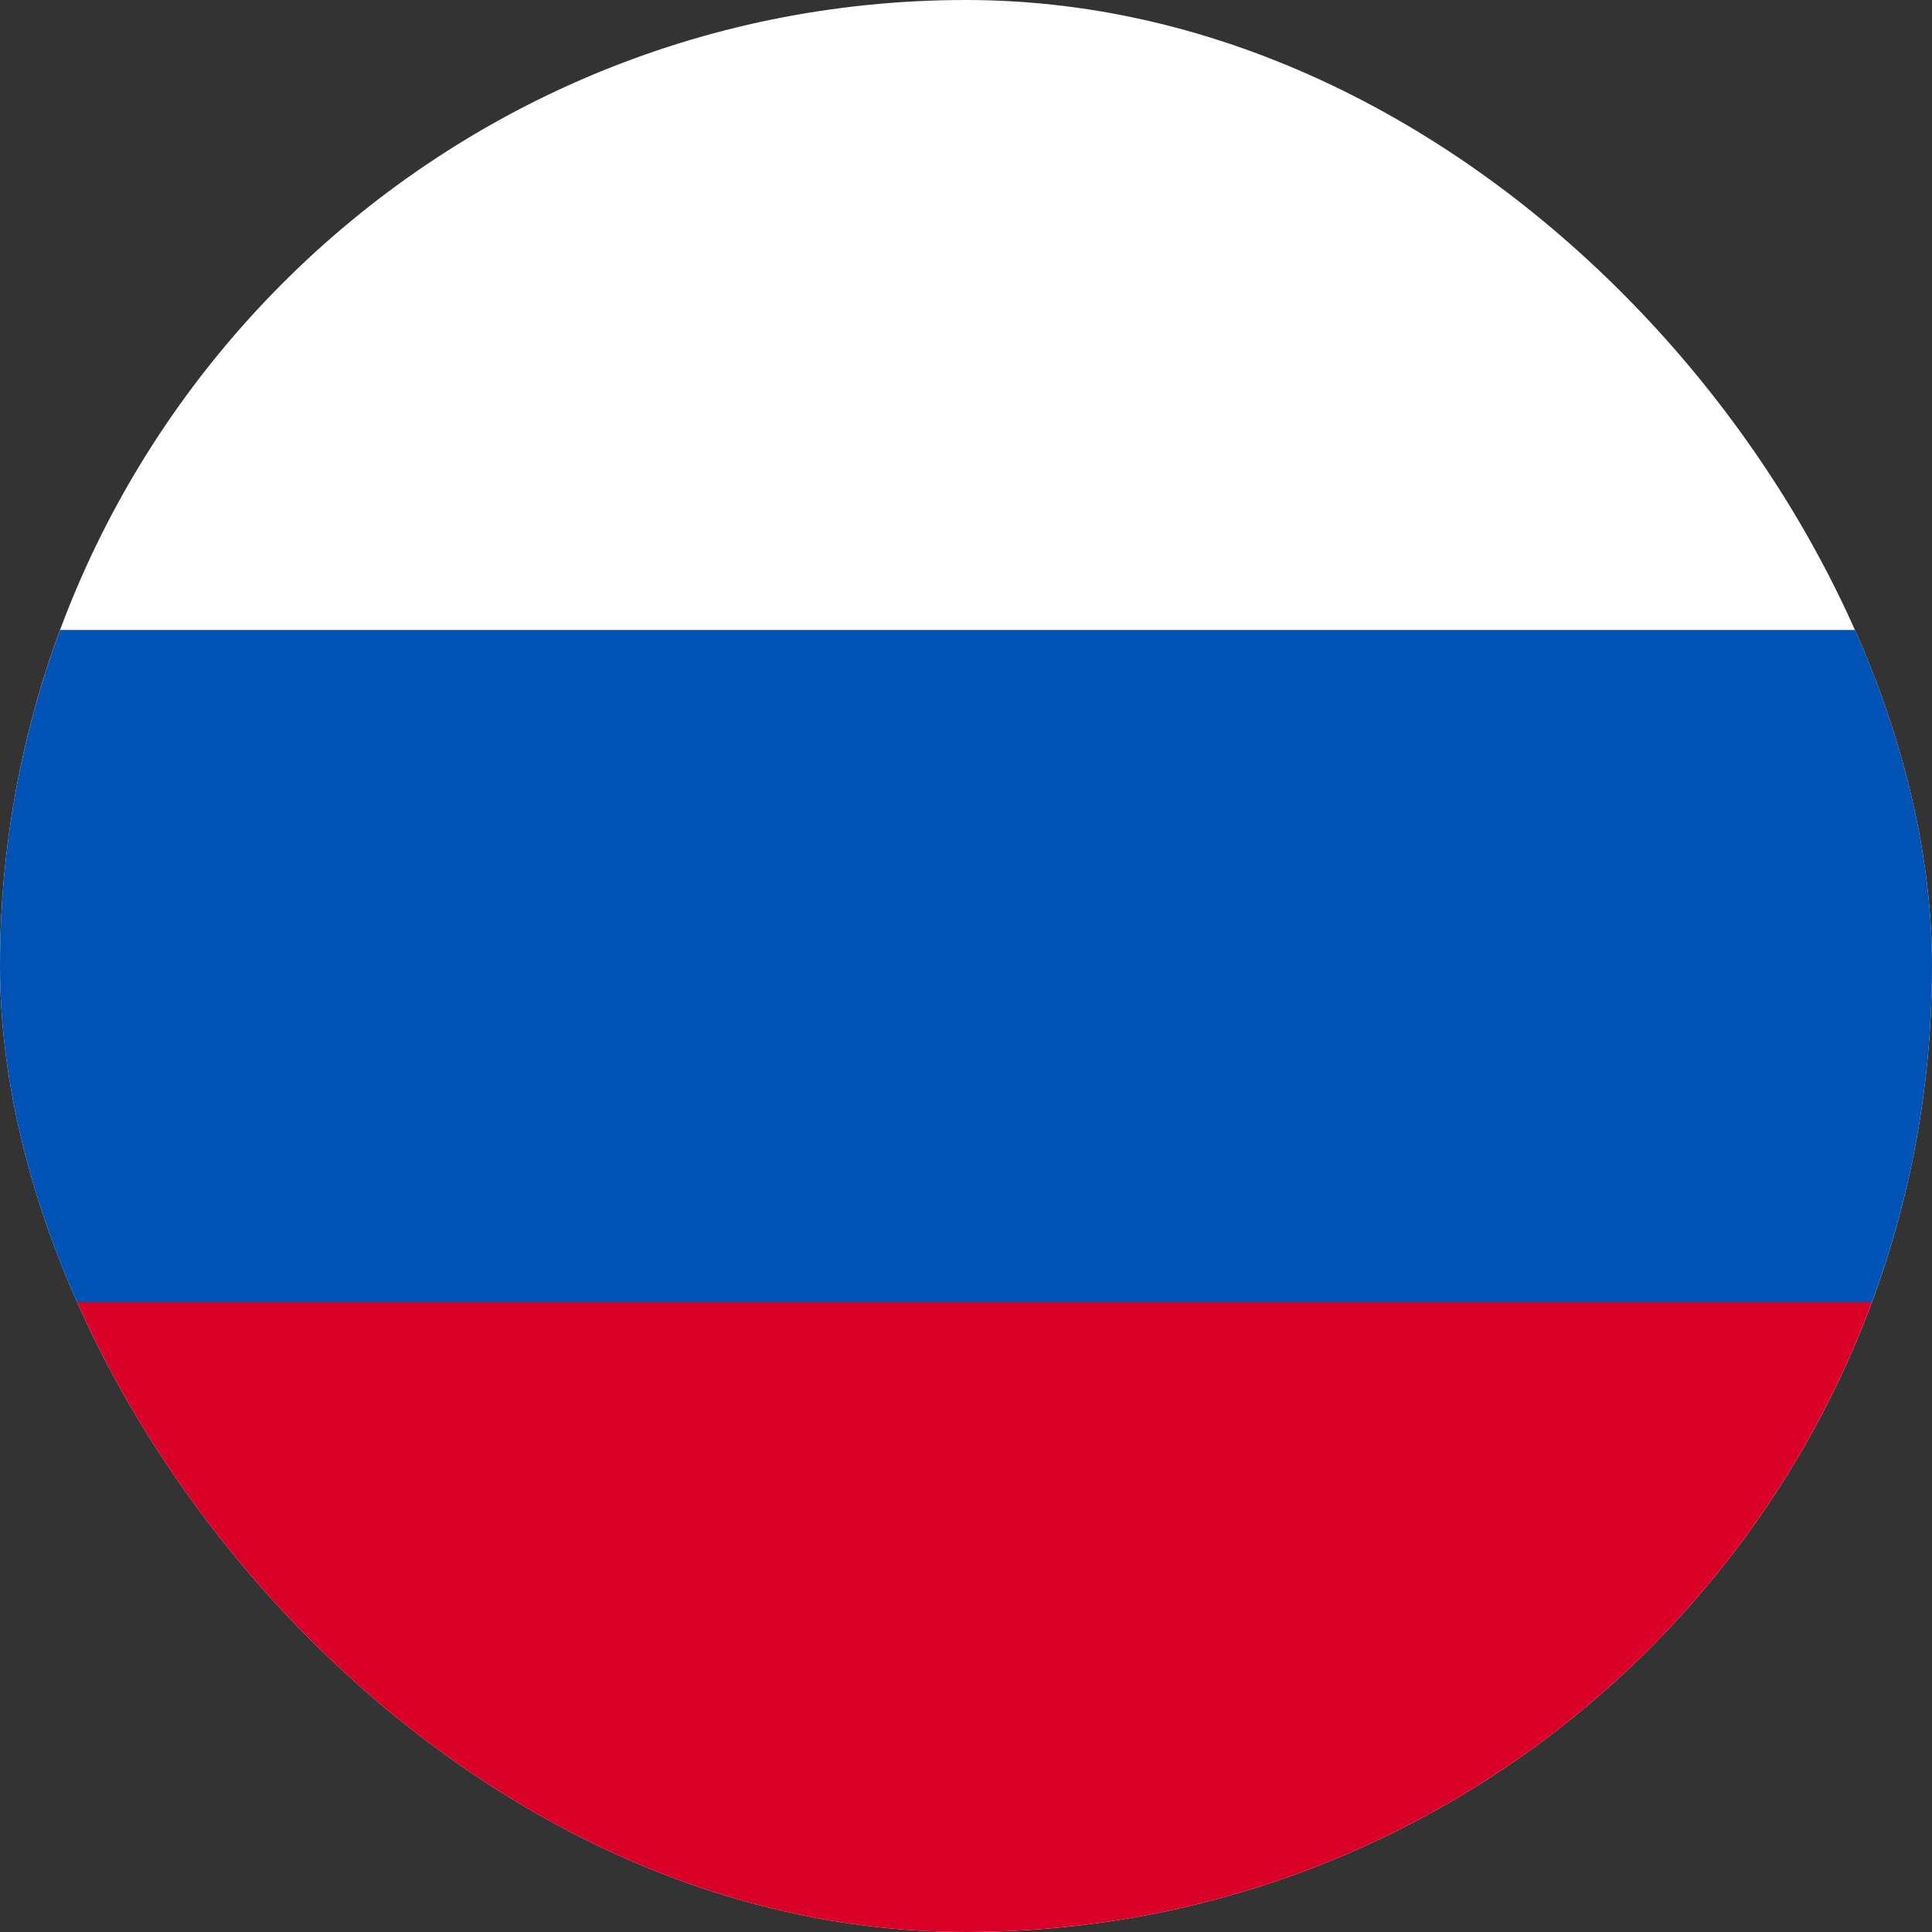
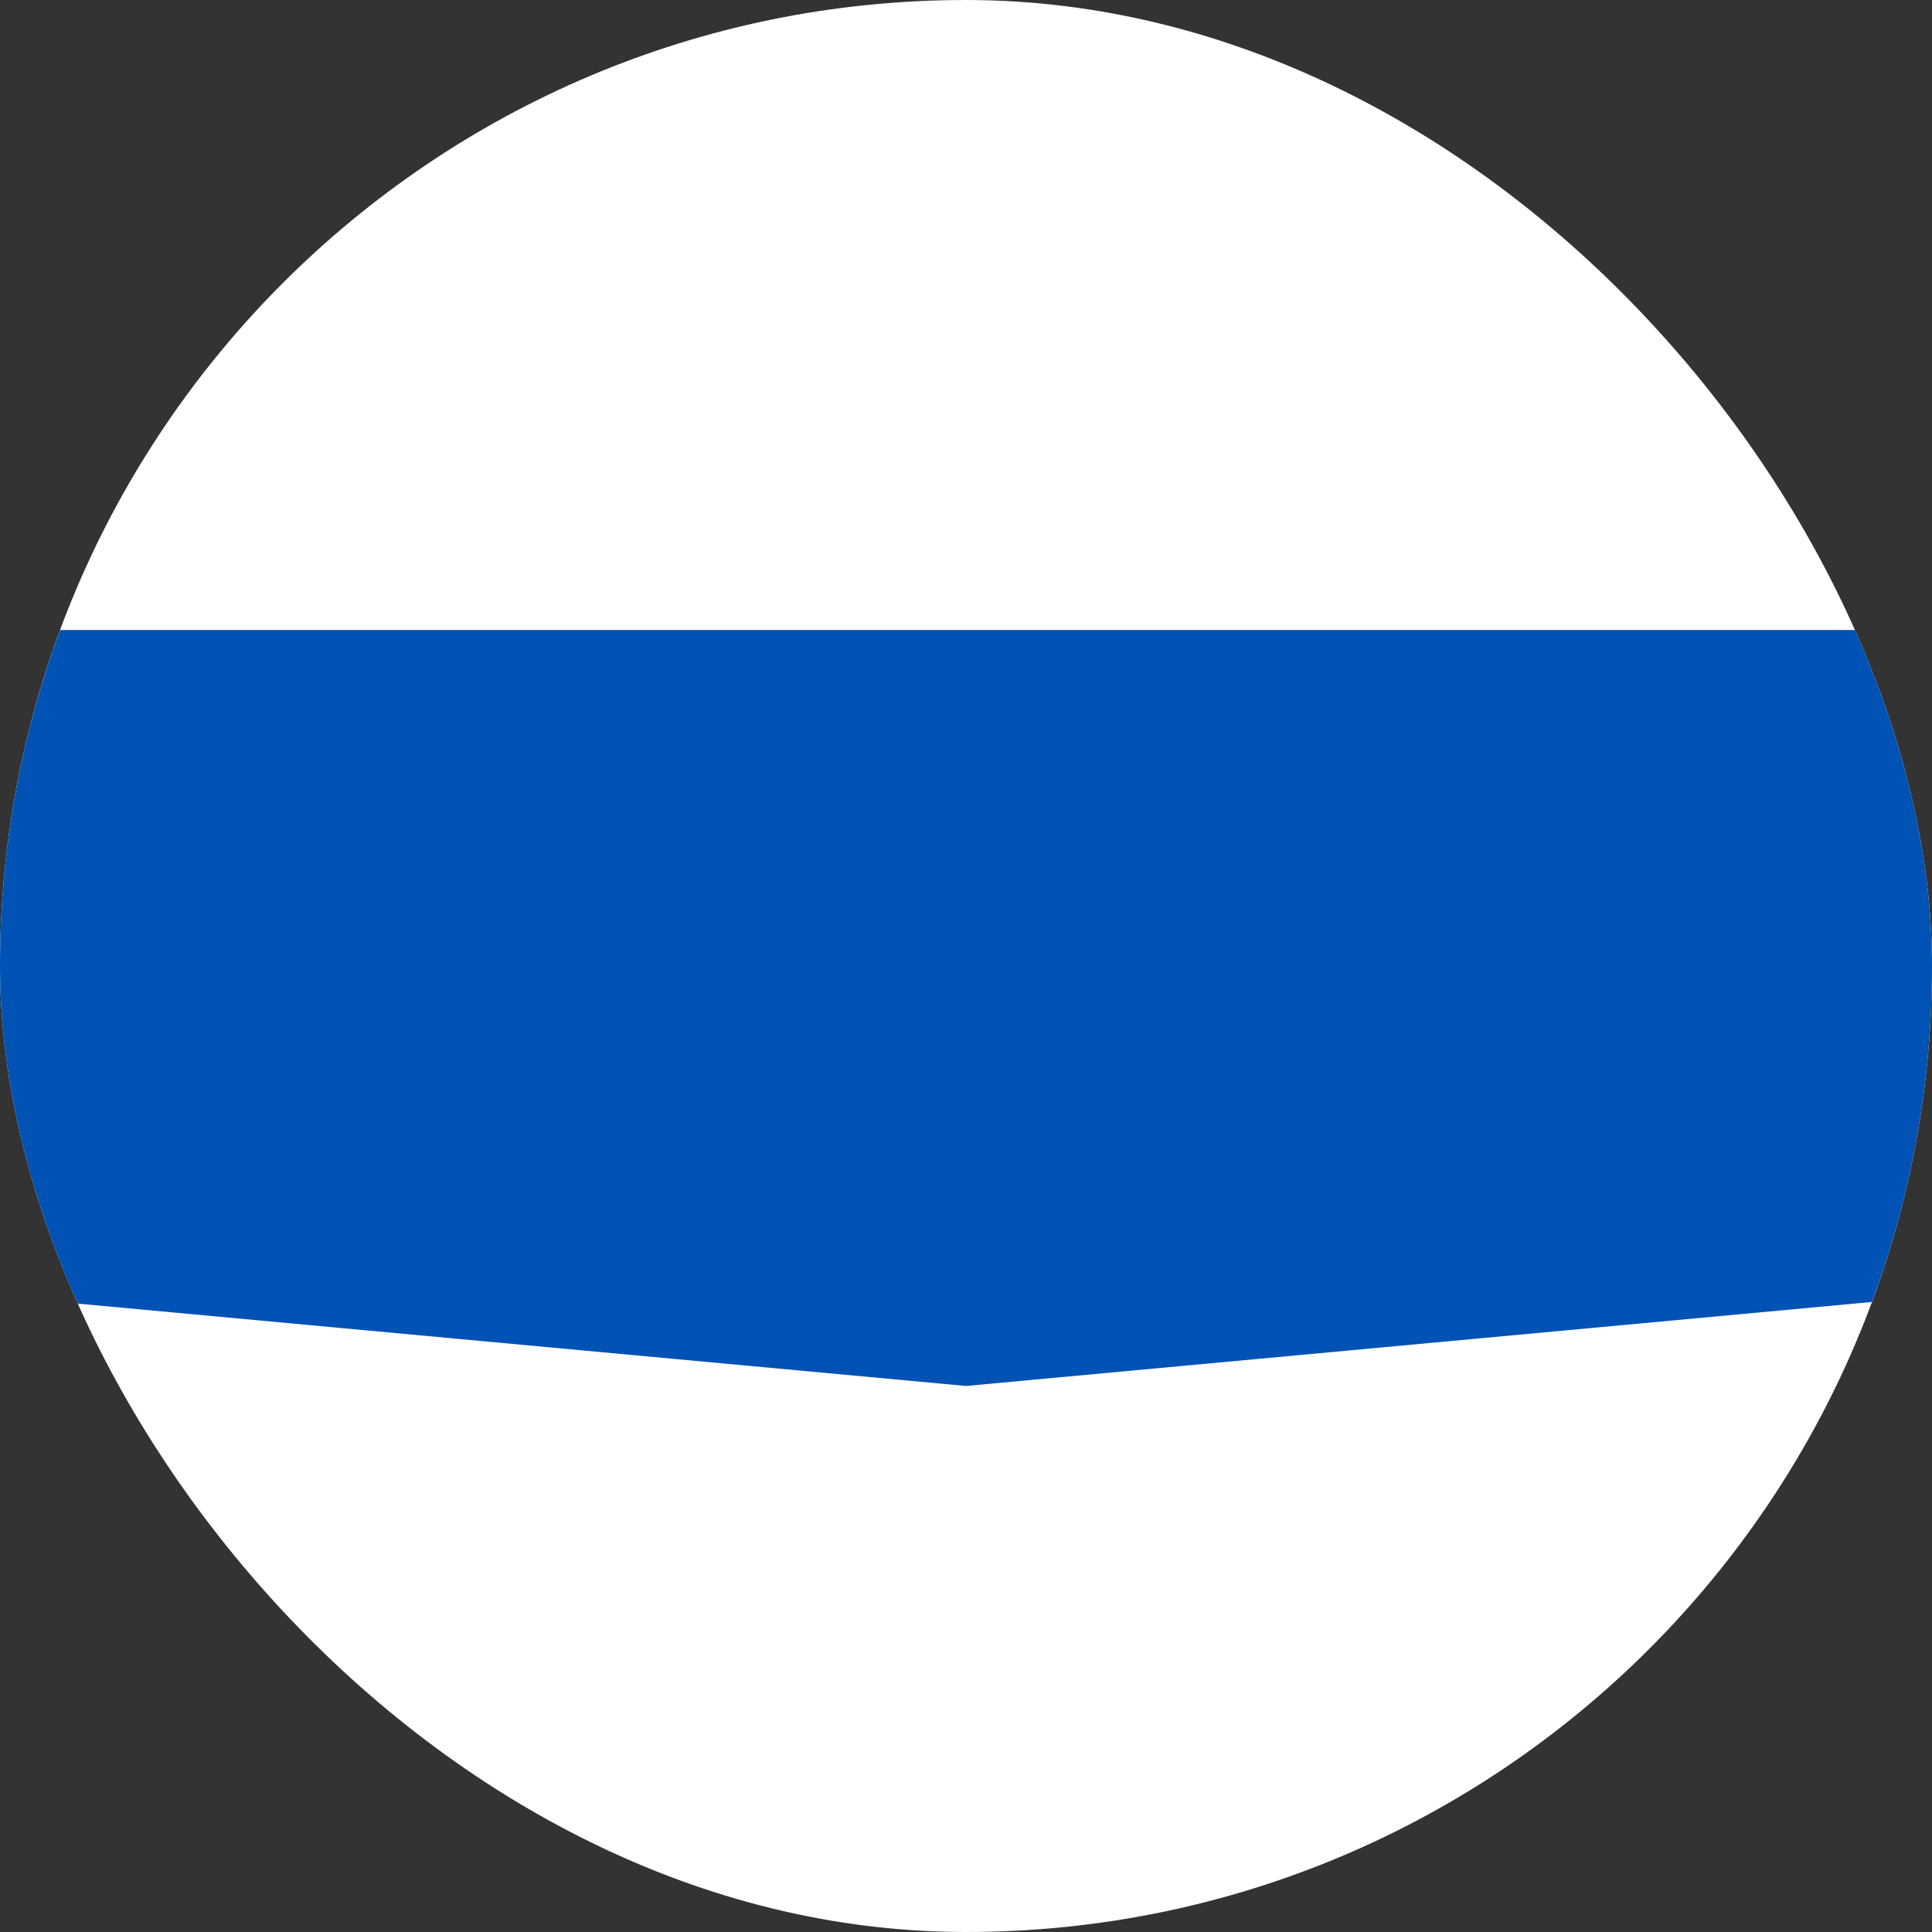
<svg xmlns="http://www.w3.org/2000/svg" width="40" height="40" viewBox="0 0 40 40" fill="none">
  <rect x="0" y="0" width="40" height="40" fill="#333333" stroke="none" />
  <g clip-path="url(#clip0_401_263)">
    <path d="M20 40C31.046 40 40 31.046 40 20C40 8.954 31.046 0 20 0C8.954 0 0 8.954 0 20C0 31.046 8.954 40 20 40Z" fill="white" />
    <path d="M38.756 26.956C39.56 24.79 40 22.446 40 20C40 17.553 39.56 15.21 38.756 13.043H1.244C0.44 15.21 0 17.553 0 20C0 22.446 0.44 24.79 1.244 26.956L20 28.695L38.756 26.956Z" fill="#0052B4" />
-     <path d="M20 40C28.599 40 35.93 34.573 38.756 26.957H1.244C4.07 34.573 11.401 40 20 40Z" fill="#D80027" />
  </g>
  <defs>
    <clipPath id="clip0_401_263">
      <rect width="40" height="40" rx="20" fill="white" />
    </clipPath>
  </defs>
</svg>